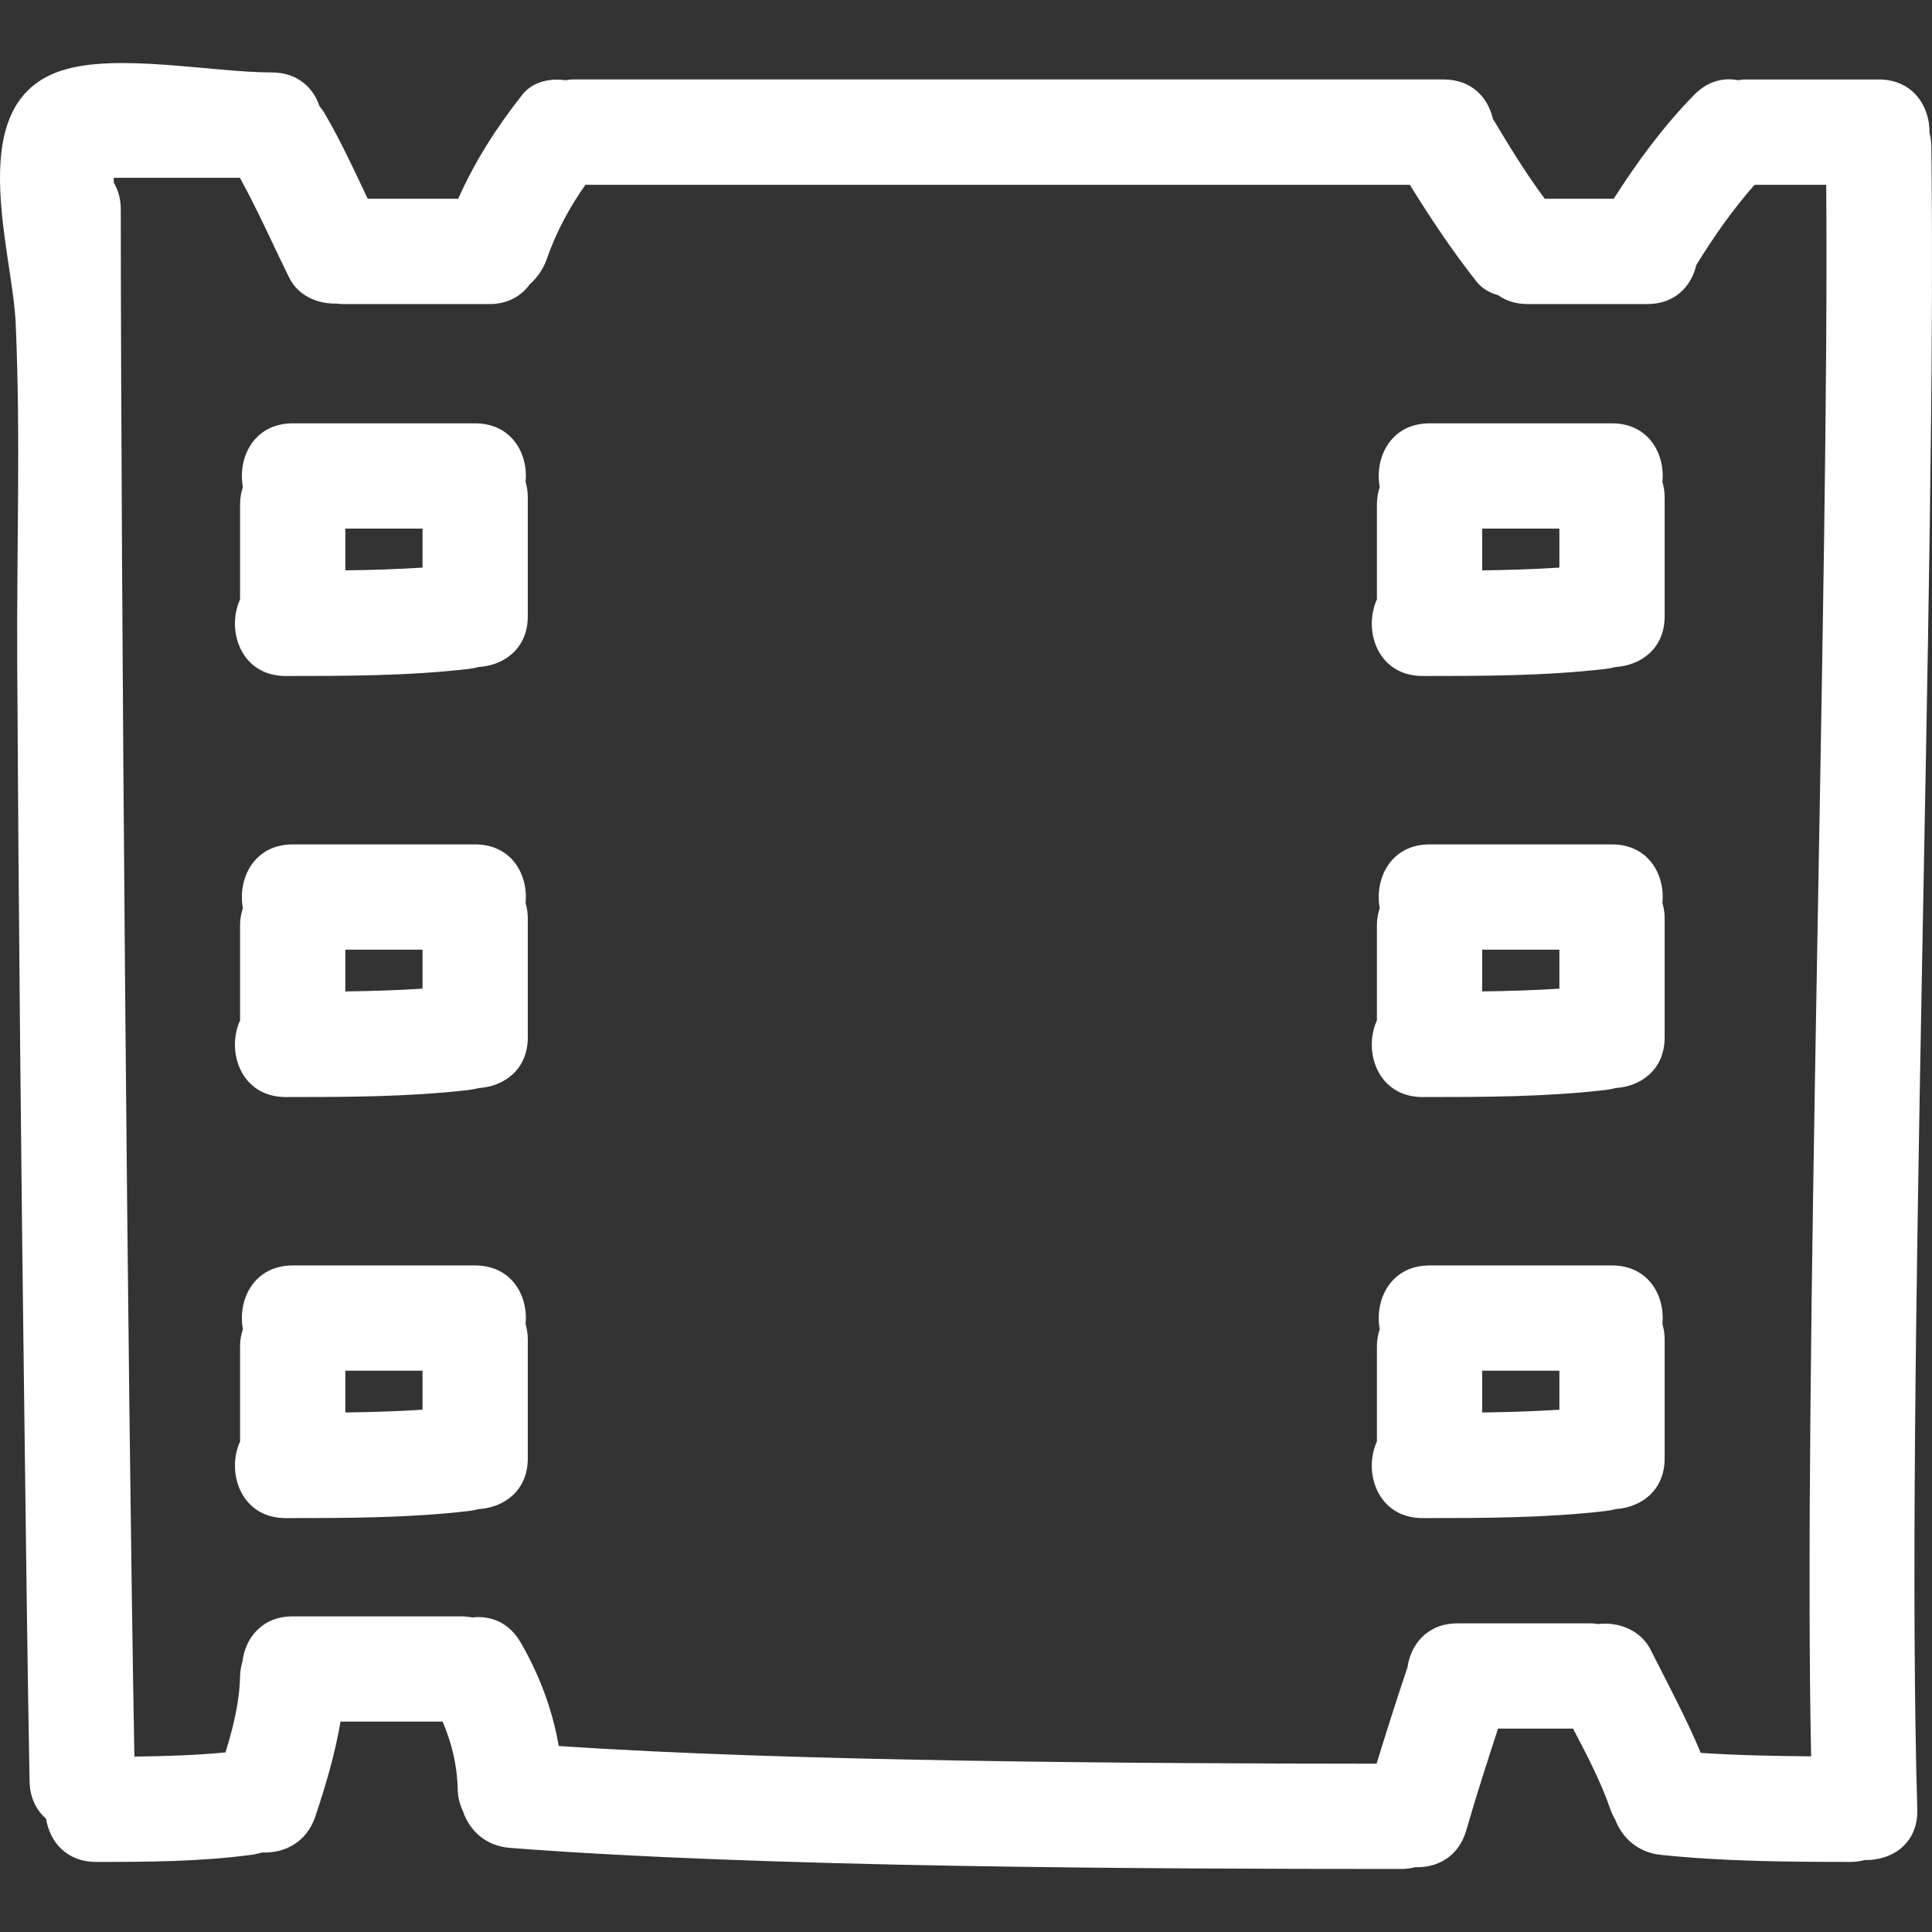
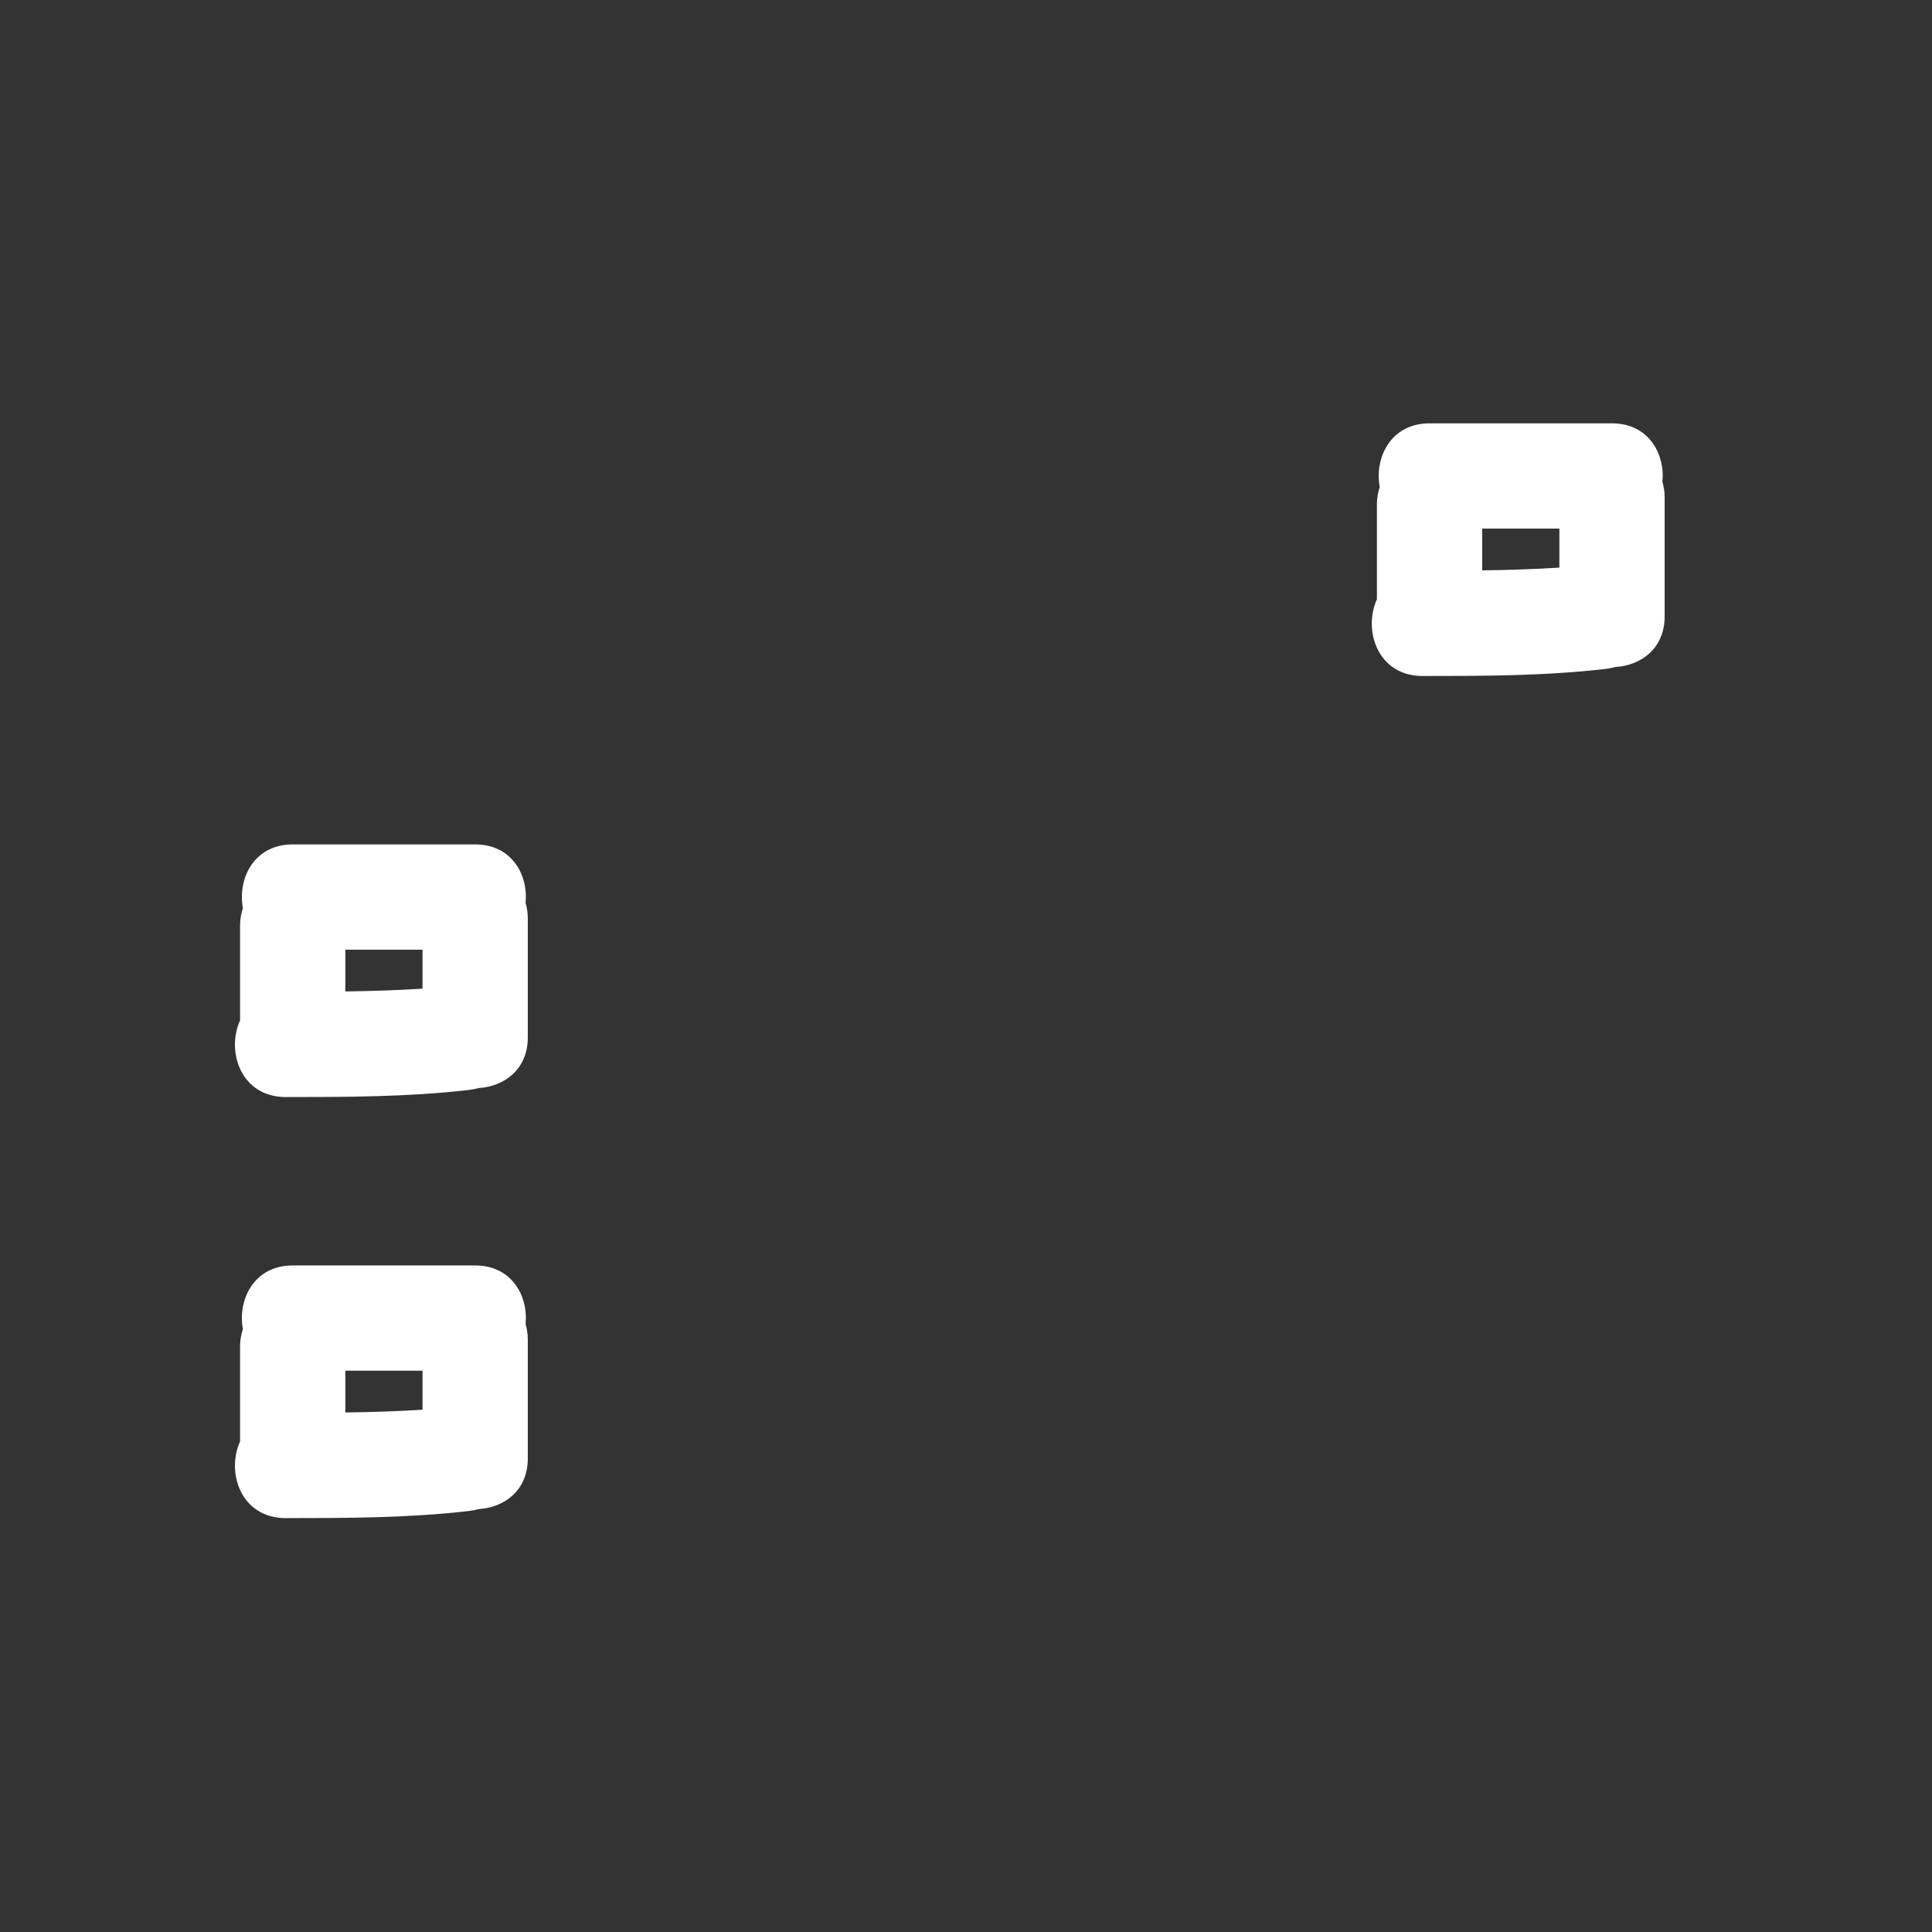
<svg xmlns="http://www.w3.org/2000/svg" width="800" height="800" viewBox="0 0 800 800" fill="none">
  <rect x="0" y="0" width="800" height="800" fill="#333333" stroke="none" />
  <g clip-path="url(#clip0_2013_298)">
-     <path d="M799.717 60.516C799.691 58.536 799.401 56.733 798.977 55.032C799.121 44.021 792.115 32.908 777.924 32.908H722.714C721.649 32.908 720.697 33.082 719.718 33.206C713.691 32.045 707.144 33.518 701.5 39.289C688.782 52.28 677.962 66.979 668.206 82.302H639.663C631.77 71.771 624.926 60.439 618.15 49.17C616.158 40.405 609.405 32.901 597.769 32.901H237.44C236.248 32.901 235.184 33.084 234.094 33.233C227.44 32.279 220.451 33.924 216.224 39.282C205.51 52.882 196.61 66.832 189.731 82.294H152.262C146.553 70.24 140.98 58.112 134.209 46.595C133.626 45.611 132.953 44.819 132.298 43.973C129.709 36.222 123.112 29.991 112.467 29.991C87.77 29.991 48.665 21.84 25.705 29.153C-15.835 42.375 5.12 103.116 6.491 133.785C8.573 180.442 6.875 227.563 7.125 274.27C7.7 380.517 8.78 486.774 10.168 593.011C10.793 641.214 11.351 689.398 12.24 737.573C12.364 744.437 15.083 749.595 19.085 753.102C20.567 762.553 27.479 770.989 39.848 770.989C61.208 770.98 82.567 770.878 103.774 768.087C105.434 767.874 107.025 767.515 108.587 767.074C117.645 767.458 126.955 763.039 130.598 752.09C134.905 739.159 138.757 726.193 140.997 712.878H183.27C186.976 721.594 189.283 730.714 189.493 740.487C189.573 744.054 190.358 747.161 191.639 749.816C194.264 757.716 200.821 764.382 211.287 765.183C316.718 773.304 474.641 773.891 580.323 773.899C582.399 773.899 584.265 773.601 586.035 773.16C594.966 773.483 603.955 768.98 607.157 757.897C611.234 743.756 615.721 729.761 620.311 715.782H651.374C657.078 726.661 662.783 737.558 666.827 749.179C667.37 750.72 668.059 752.175 668.852 753.555C671.747 760.918 678.029 767.072 687.836 768.078C713.936 770.767 740.081 770.98 766.292 770.98C768.422 770.98 770.328 770.665 772.133 770.206C783.233 770.477 794.317 763.505 793.901 749.186C788.811 574.783 802.074 234.934 799.717 60.516ZM749.942 727.263C734.694 727.125 719.455 726.845 704.251 725.831C698.105 711.18 690.594 697.202 683.41 682.992C679.409 675.065 670.18 671.431 661.702 672.487C660.741 672.376 659.821 672.197 658.783 672.197H603.575C590.966 672.197 584.06 680.973 582.768 690.645C582.699 690.807 582.613 690.935 582.555 691.104C578.213 704.13 574.033 717.189 570.008 730.307C474.465 730.257 326.685 729.474 231.358 722.978C228.771 707.919 223.365 693.538 215.587 680.096C210.697 671.652 202.975 668.877 195.547 669.763C194.1 669.481 192.588 669.303 190.95 669.303H121.21C108.473 669.303 101.578 678.259 100.378 688.041C99.855 689.88 99.471 691.82 99.415 694.001C99.164 704.863 96.55 715.326 93.367 725.645C80.83 726.818 68.245 727.227 55.646 727.356C52.781 569.021 50.112 245.055 50.014 86.686C50.014 82.311 48.9 78.658 47.112 75.65V73.611H99.323C106.794 87.122 112.983 101.287 119.835 115.126C123.436 122.404 131.507 125.943 139.359 125.7C140.1 125.767 140.781 125.916 141.555 125.916H202.578C210.347 125.916 215.892 122.536 219.371 117.713C222.543 114.952 225.028 111.274 226.501 107.017C230.26 96.172 235.784 85.947 242.394 76.523H583.789C592.337 90.366 601.3 103.8 611.422 116.633C613.712 119.544 616.871 121.269 620.292 122.196C623.52 124.486 627.605 125.916 632.636 125.916H682.039C693.634 125.916 700.36 118.479 702.393 109.763C709.629 98.002 717.436 86.82 726.536 76.523H756.197C757.535 238.259 746.594 565.495 749.942 727.263Z" fill="white" />
-     <path d="M196.756 175.299H121.202C105.163 175.299 98.318 189.482 100.578 201.668C99.889 203.804 99.407 206.101 99.407 208.721V248.167C93.56 261.076 99.791 279.916 118.298 279.916C143.528 279.908 168.755 279.9 193.852 277.013C195.373 276.838 196.853 276.553 198.292 276.18C208.647 275.541 218.549 268.61 218.549 255.22V205.809C218.549 203.514 218.173 201.475 217.633 199.559C218.788 187.904 211.885 175.299 196.756 175.299ZM174.963 235.032C164.321 235.713 153.667 236.041 142.996 236.174V218.887H174.963V235.032Z" fill="white" />
    <path d="M196.756 349.649H121.202C105.163 349.649 98.318 363.832 100.578 376.019C99.889 378.155 99.407 380.45 99.407 383.072V422.518C93.56 435.423 99.791 454.264 118.298 454.264C143.528 454.255 168.755 454.245 193.852 451.362C195.373 451.191 196.853 450.902 198.292 450.527C208.647 449.888 218.549 442.957 218.549 429.567V380.161C218.549 377.866 218.173 375.828 217.633 373.911C218.788 362.253 211.885 349.649 196.756 349.649ZM174.963 409.381C164.321 410.062 153.667 410.387 142.996 410.523V393.236H174.963V409.381Z" fill="white" />
    <path d="M196.756 523.994H121.202C105.163 523.994 98.318 538.177 100.578 550.367C99.889 552.503 99.407 554.795 99.407 557.415V596.866C93.56 609.77 99.791 628.612 118.298 628.612C143.528 628.602 168.755 628.593 193.852 625.708C195.373 625.537 196.853 625.25 198.292 624.875C208.647 624.236 218.549 617.306 218.549 603.916V554.504C218.549 552.214 218.173 550.171 217.633 548.255C218.788 536.603 211.885 523.994 196.756 523.994ZM174.963 583.731C164.321 584.411 153.667 584.737 142.996 584.872V567.583H174.963V583.731Z" fill="white" />
    <path d="M667.498 175.299H591.946C575.907 175.299 569.062 189.482 571.317 201.668C570.628 203.804 570.152 206.101 570.152 208.721V248.167C564.304 261.076 570.536 279.916 589.042 279.916C614.268 279.908 639.501 279.9 664.596 277.013C666.112 276.838 667.592 276.553 669.032 276.18C679.393 275.541 689.294 268.61 689.294 255.22V205.809C689.294 203.514 688.919 201.475 688.374 199.559C689.531 187.904 682.625 175.299 667.498 175.299ZM645.706 235.032C635.063 235.713 624.406 236.041 613.739 236.174V218.887H645.706V235.032Z" fill="white" />
-     <path d="M667.498 349.649H591.946C575.907 349.649 569.062 363.832 571.317 376.019C570.628 378.155 570.152 380.45 570.152 383.072V422.518C564.304 435.423 570.536 454.264 589.042 454.264C614.268 454.255 639.501 454.245 664.596 451.362C666.112 451.191 667.592 450.902 669.032 450.527C679.393 449.888 689.294 442.957 689.294 429.567V380.161C689.294 377.866 688.919 375.828 688.374 373.911C689.531 362.253 682.625 349.649 667.498 349.649ZM645.706 409.381C635.063 410.062 624.406 410.387 613.739 410.523V393.236H645.706V409.381Z" fill="white" />
-     <path d="M667.498 523.994H591.946C575.907 523.994 569.062 538.177 571.317 550.367C570.628 552.503 570.152 554.795 570.152 557.415V596.866C564.304 609.77 570.536 628.612 589.042 628.612C614.268 628.602 639.501 628.593 664.596 625.708C666.112 625.537 667.592 625.25 669.032 624.875C679.393 624.236 689.294 617.306 689.294 603.916V554.504C689.294 552.214 688.919 550.171 688.374 548.255C689.531 536.603 682.625 523.994 667.498 523.994ZM645.706 583.731C635.063 584.411 624.406 584.737 613.739 584.872V567.583H645.706V583.731Z" fill="white" />
  </g>
  <defs>
    <clipPath id="clip0_2013_298">
      <rect width="800" height="800" fill="white" />
    </clipPath>
  </defs>
</svg>